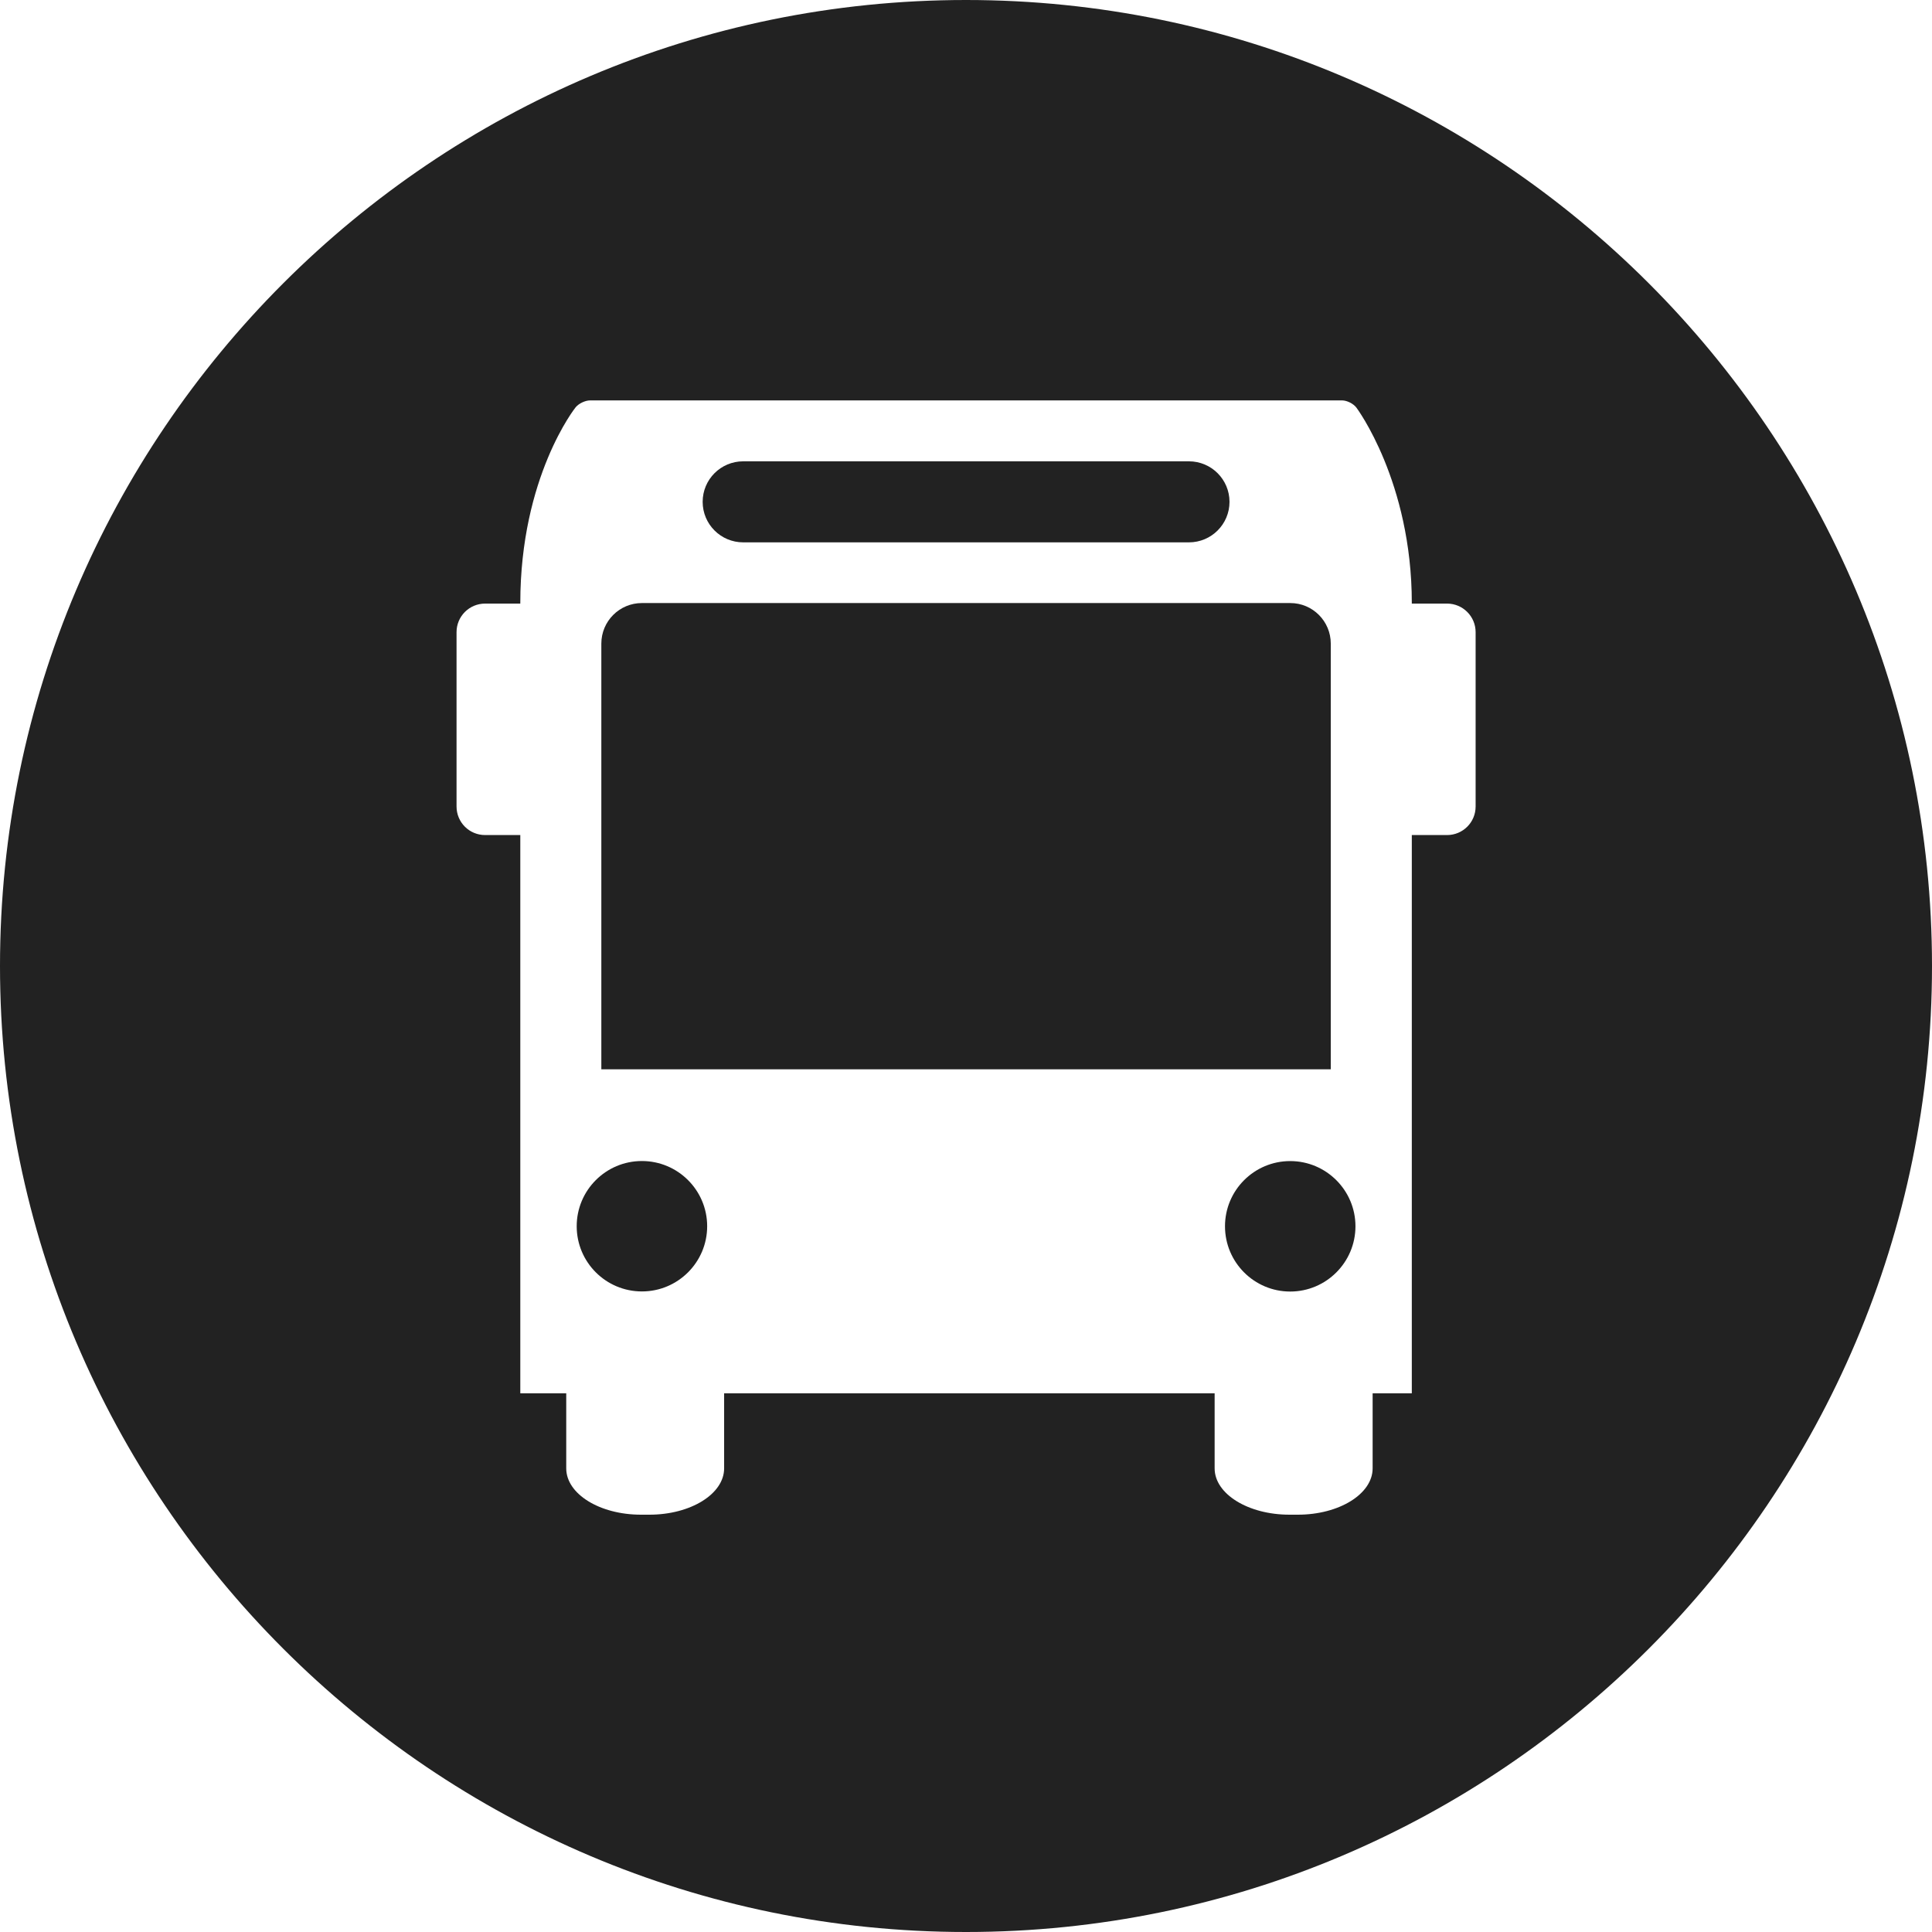
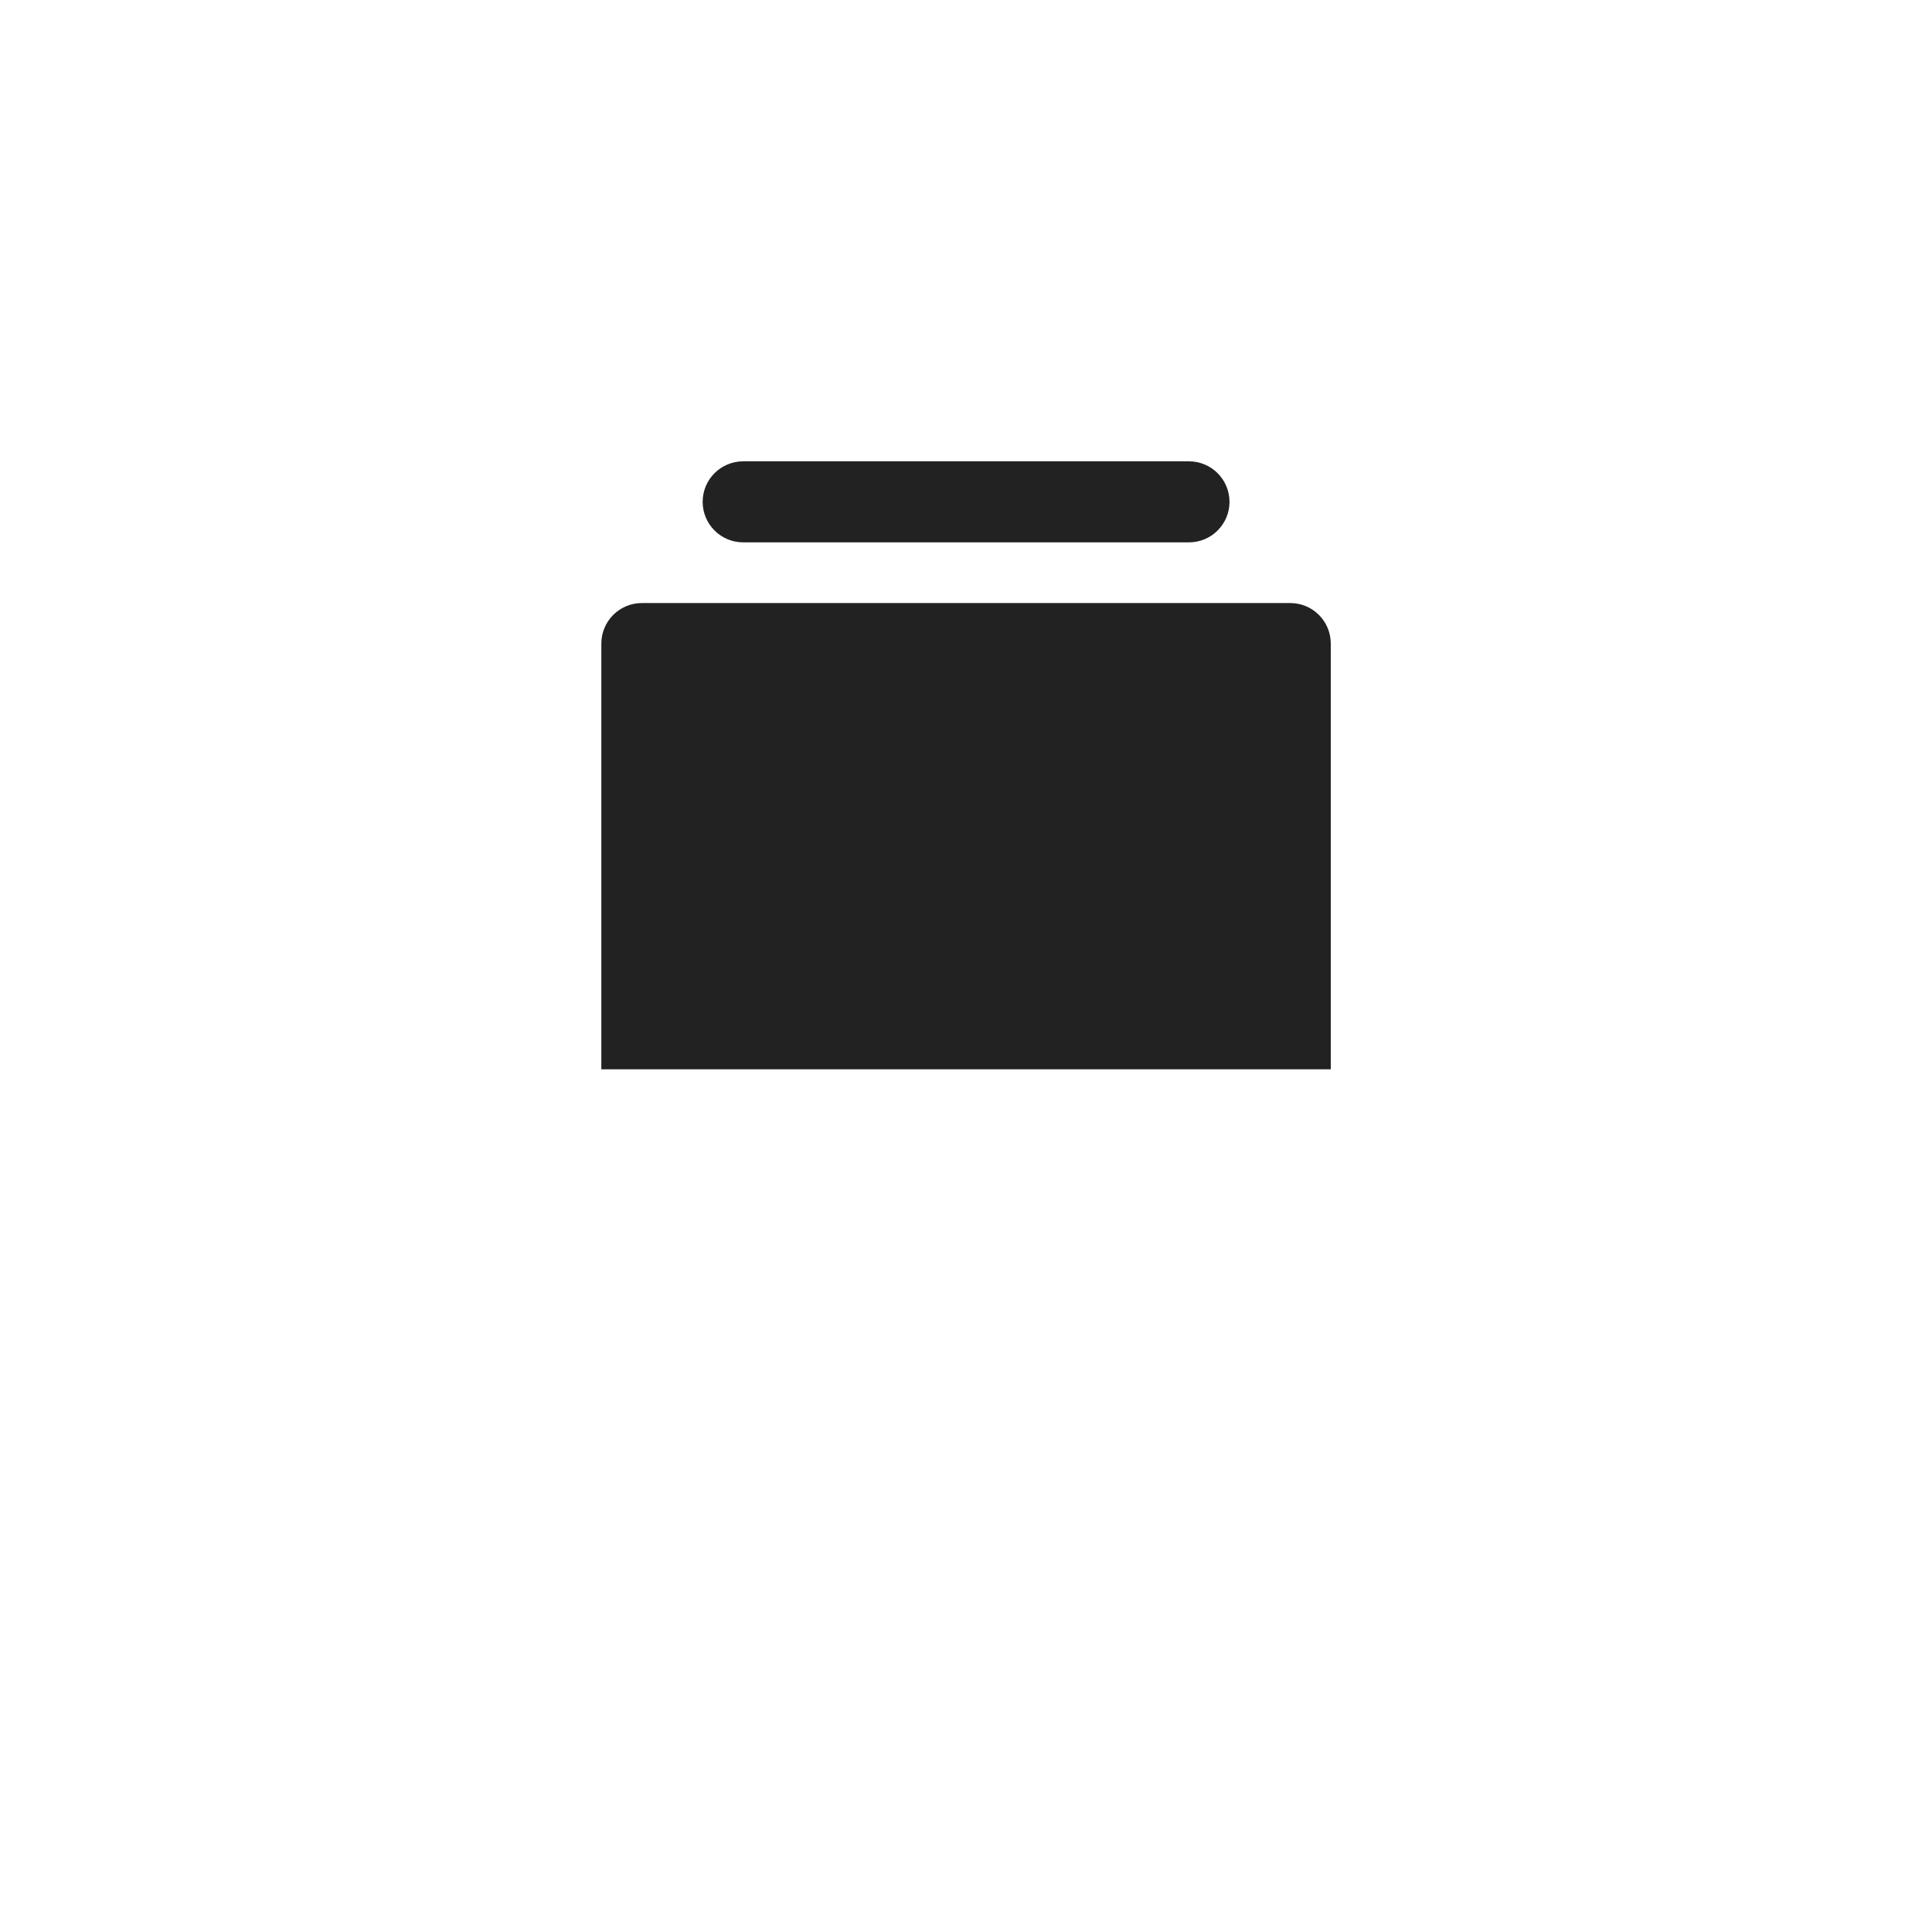
<svg xmlns="http://www.w3.org/2000/svg" width="36" height="36" viewBox="0 0 36 36" fill="none">
  <g clip-path="url(#clip0_1021_909)">
    <path d="M24.797 11.993C24.797 11.575 24.459 11.237 24.043 11.237H11.961C11.543 11.237 11.205 11.575 11.205 11.993V19.925H24.797V11.993Z" fill="#222222" />
-     <path d="M18 0C8.075 0 0 8.075 0 18C0 27.925 8.075 36 18 36C27.925 36 36 27.925 36 18C36 8.075 27.925 0 18 0ZM27.496 15.028C27.496 15.323 27.258 15.56 26.964 15.56H26.307V25.962H25.577V27.361C25.577 27.838 24.953 28.224 24.183 28.224H24.027C23.258 28.224 22.633 27.838 22.633 27.361V25.962H13.493V27.361C13.493 27.838 12.869 28.224 12.1 28.224H11.944C11.175 28.224 10.551 27.838 10.551 27.361V25.962H9.695V15.56H9.039C8.744 15.56 8.507 15.322 8.507 15.028V11.779C8.507 11.485 8.745 11.247 9.039 11.247H9.695V11.237C9.695 8.881 10.724 7.592 10.724 7.592C10.781 7.52 10.904 7.461 10.996 7.461H25.007C25.099 7.461 25.22 7.522 25.275 7.596C25.275 7.596 26.307 8.971 26.307 11.237V11.247H26.964C27.258 11.247 27.496 11.486 27.496 11.779V15.027V15.028Z" fill="#222222" />
    <path d="M13.848 10.106H22.154C22.572 10.106 22.91 9.768 22.91 9.351C22.91 8.935 22.572 8.596 22.154 8.596H13.848C13.432 8.596 13.093 8.933 13.093 9.351C13.093 9.769 13.432 10.106 13.848 10.106Z" fill="#222222" />
-     <path d="M11.961 24.064C12.632 24.064 13.177 23.52 13.177 22.849C13.177 22.178 12.632 21.634 11.961 21.634C11.29 21.634 10.746 22.178 10.746 22.849C10.746 23.52 11.29 24.064 11.961 24.064Z" fill="#222222" />
-     <path d="M24.041 21.635C23.371 21.635 22.826 22.178 22.826 22.85C22.826 23.522 23.371 24.066 24.041 24.066C24.712 24.066 25.257 23.521 25.257 22.85C25.257 22.18 24.712 21.635 24.041 21.635Z" fill="#222222" />
  </g>
  <defs>
    <clipPath id="clip0_1021_909">
      <rect width="36" height="36" fill="white" />
    </clipPath>
  </defs>
</svg>